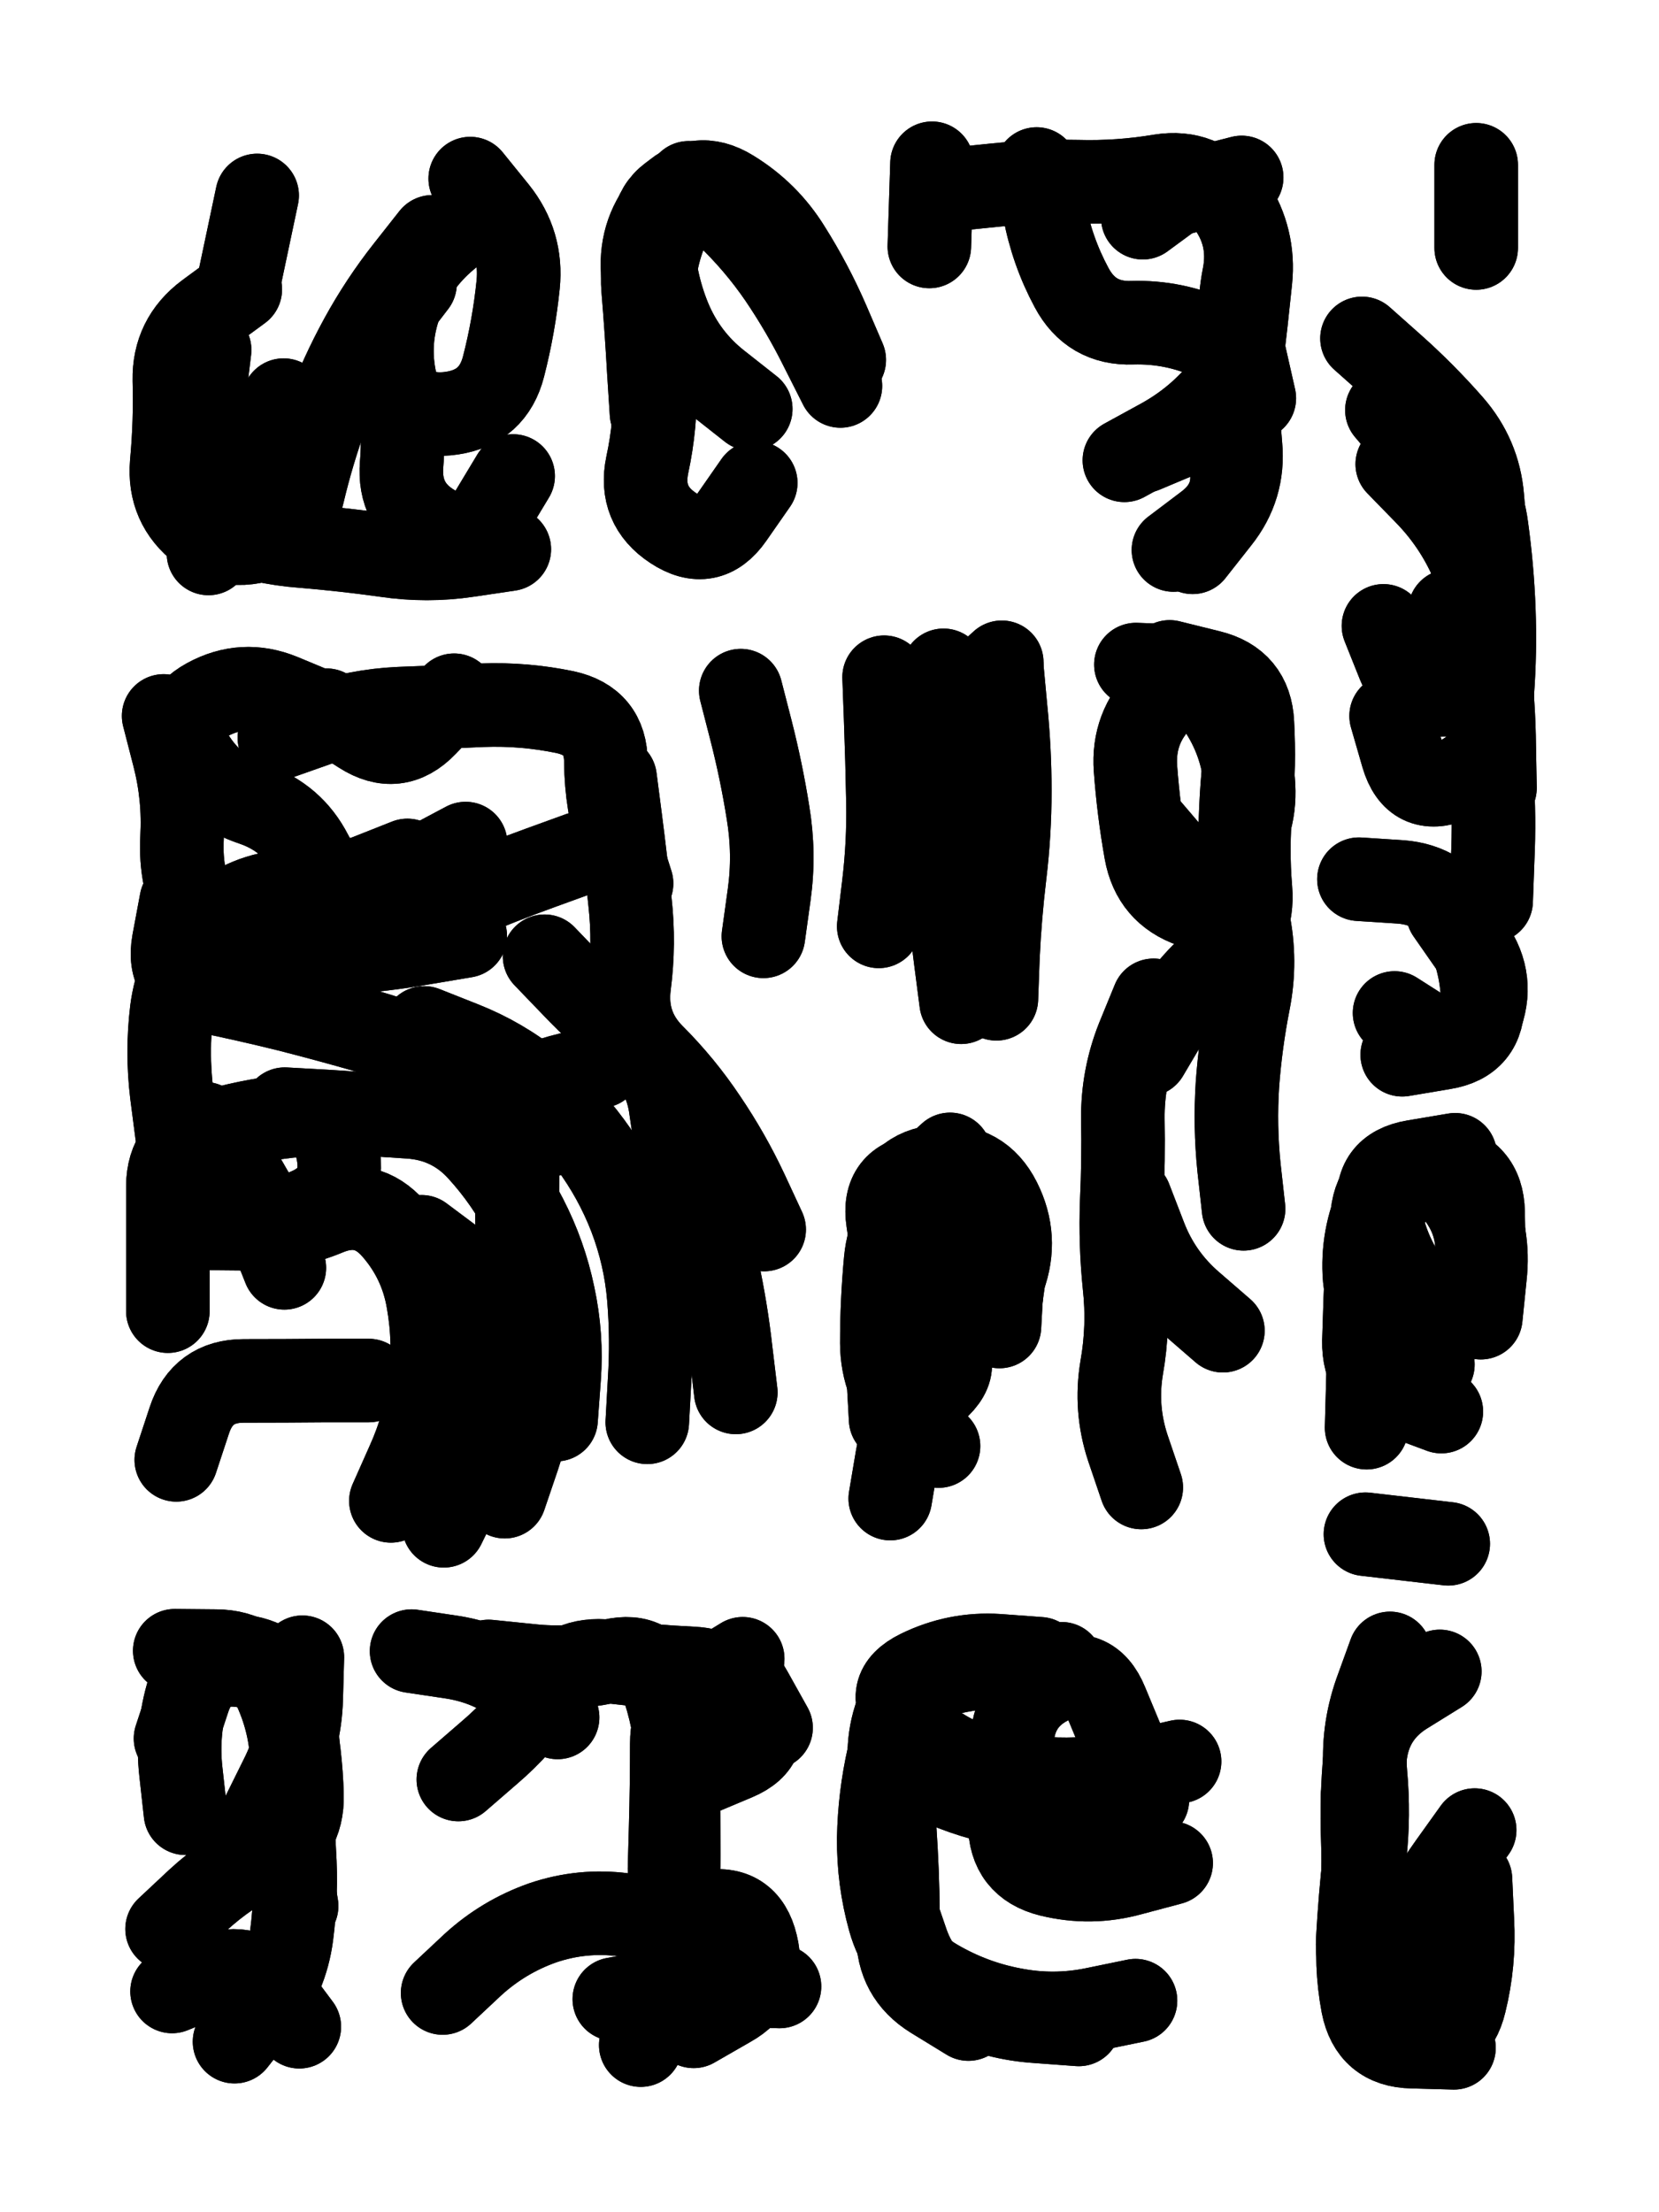
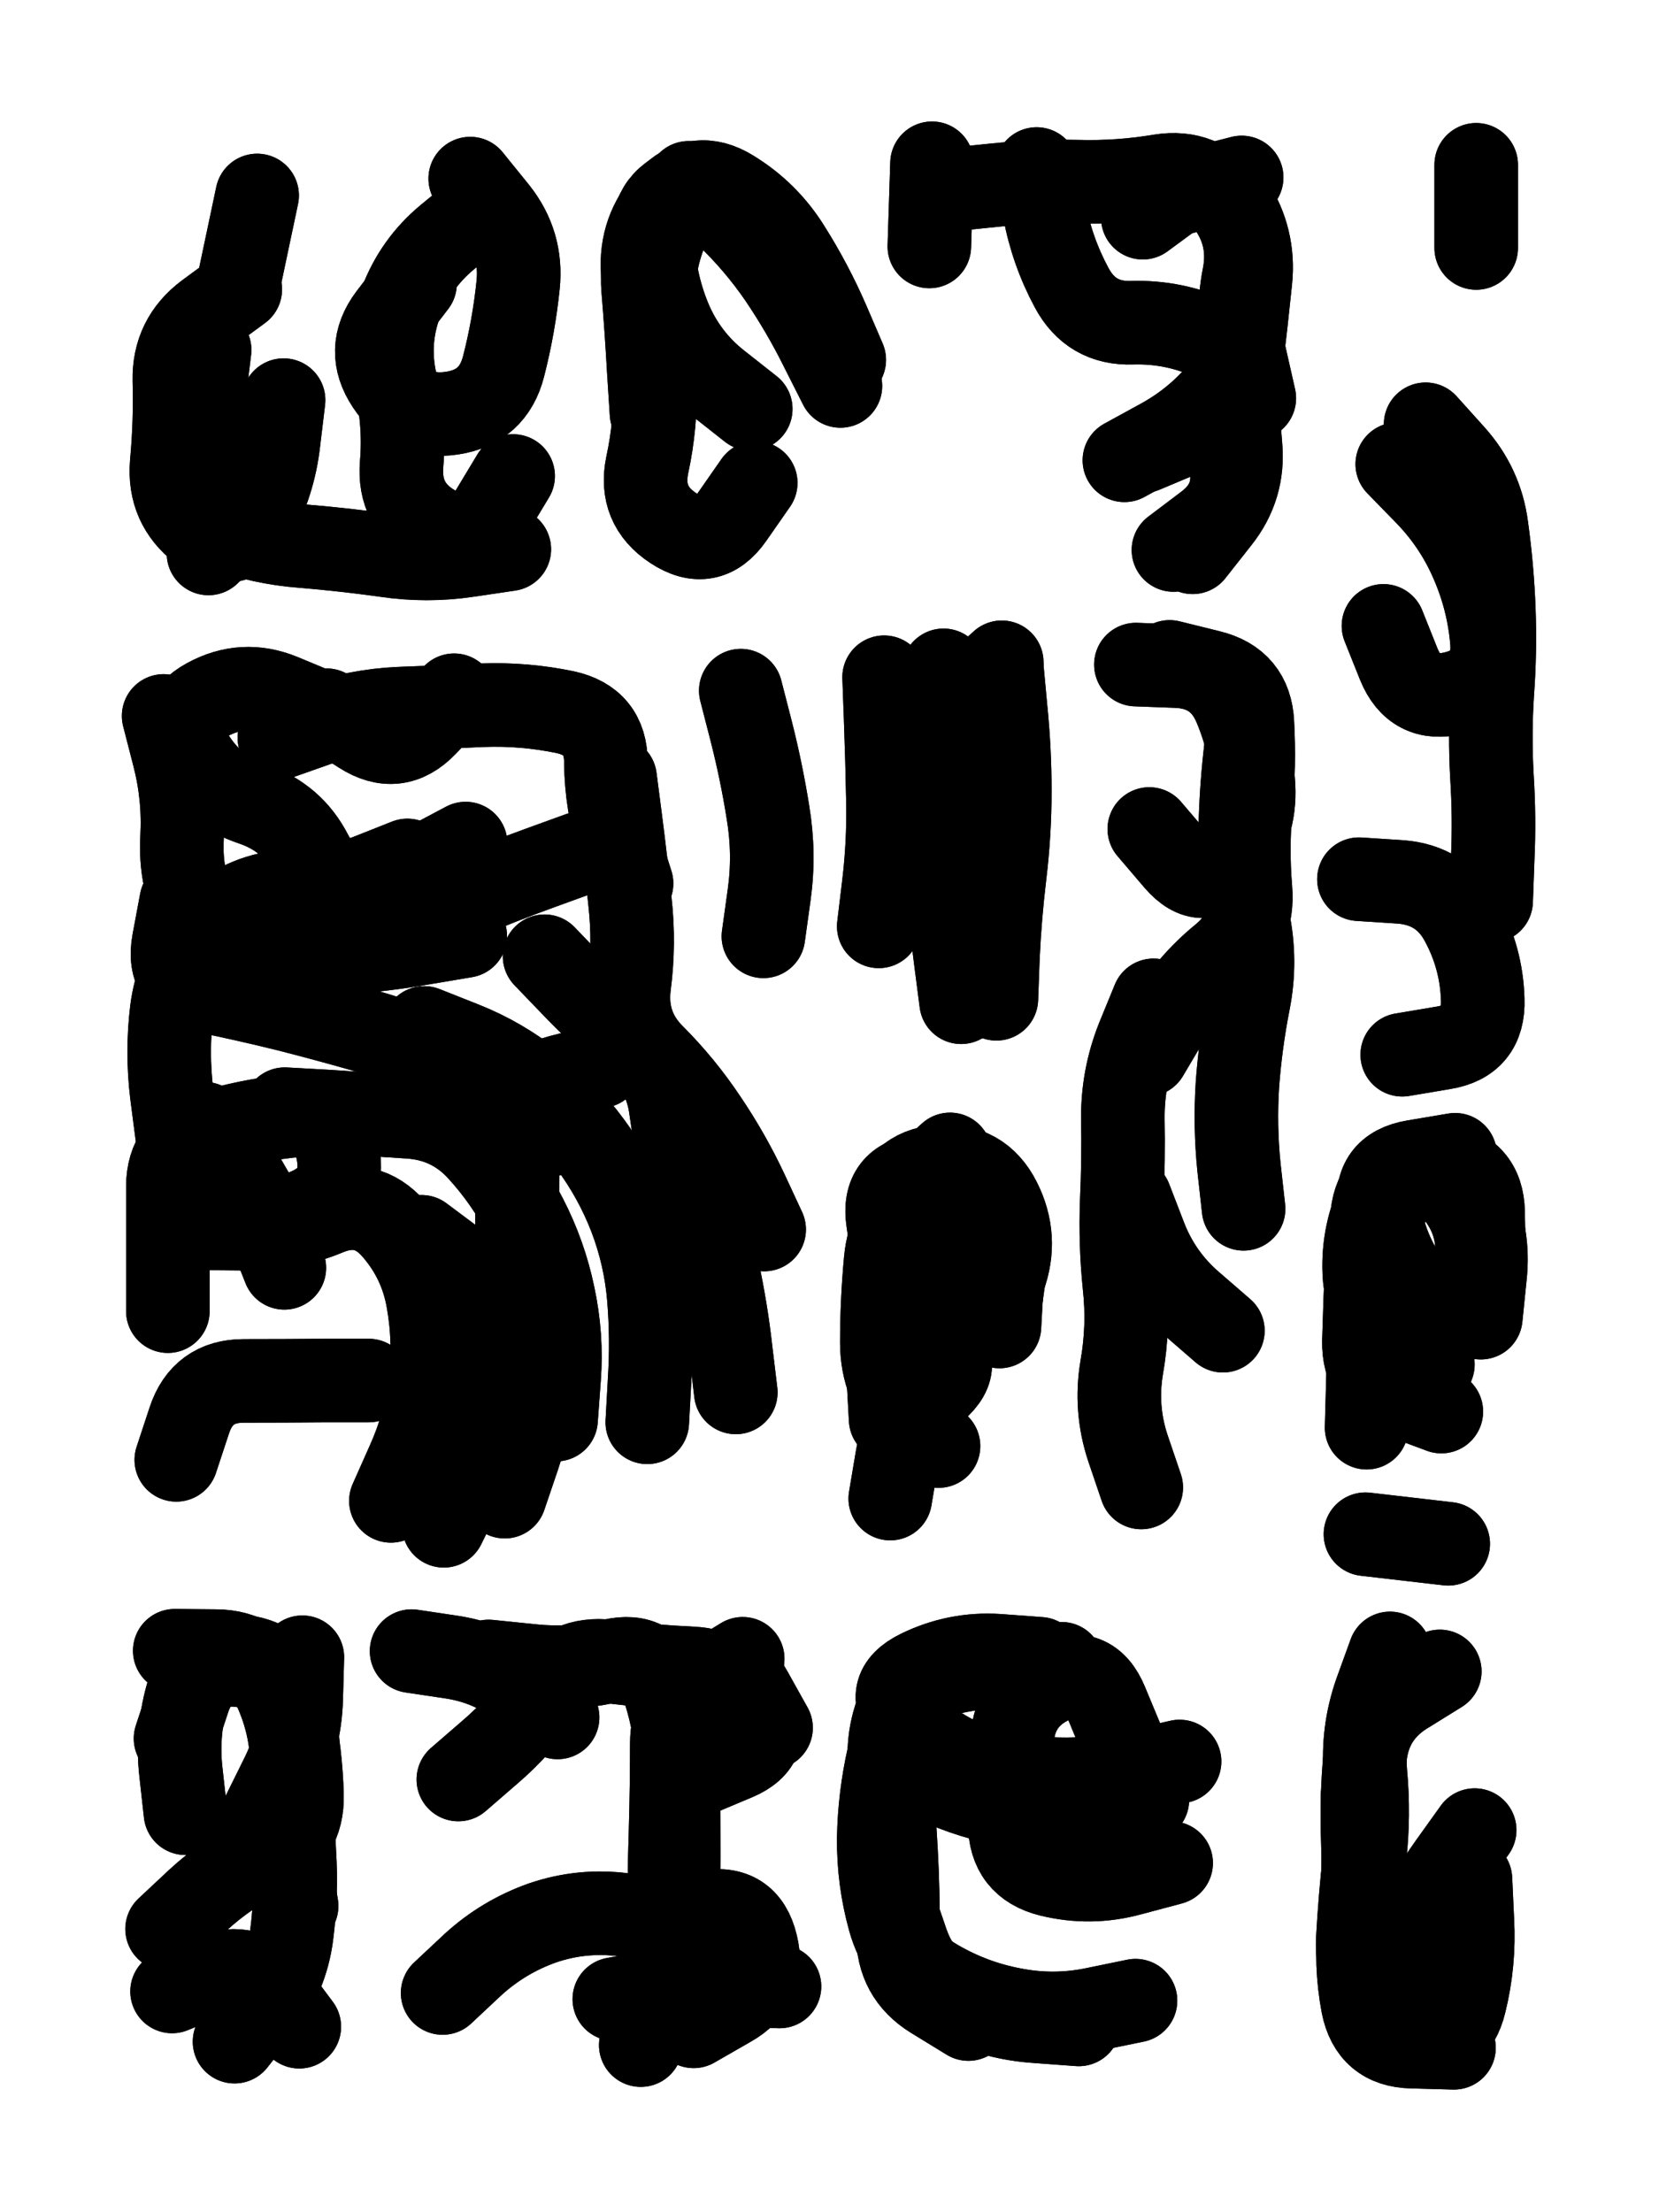
<svg xmlns="http://www.w3.org/2000/svg" viewBox="0 0 4329 5772">
  <title>Infinite Scribble #1497</title>
  <defs>
    <filter id="piece_1497_3_4_filter" x="-100" y="-100" width="4529" height="5972" filterUnits="userSpaceOnUse">
      <feGaussianBlur in="SourceGraphic" result="lineShape_1" stdDeviation="10900e-3" />
      <feColorMatrix in="lineShape_1" result="lineShape" type="matrix" values="1 0 0 0 0  0 1 0 0 0  0 0 1 0 0  0 0 0 13080e-3 -6540e-3" />
      <feGaussianBlur in="lineShape" result="shrank_blurred" stdDeviation="119000e-3" />
      <feColorMatrix in="shrank_blurred" result="shrank" type="matrix" values="1 0 0 0 0 0 1 0 0 0 0 0 1 0 0 0 0 0 201200e-3 -196200e-3" />
      <feColorMatrix in="lineShape" result="border_filled" type="matrix" values="0 0 0 0 0  0 0 0 0 0  0 0 0 0 0  0 0 0 0 0" />
      <feComposite in="border_filled" in2="shrank" result="border" operator="out" />
      <feColorMatrix in="lineShape" result="shapes_linestyle_white" type="matrix" values="0 0 0 0 1  0 0 0 0 1  0 0 0 0 1  0 0 0 1 0" />
      <feMorphology in="shapes_linestyle_white" result="shapes_linestyle_whiteshrunk" operator="erode" radius="31142e-3" />
      <feGaussianBlur in="shapes_linestyle_whiteshrunk" result="shapes_linestyle_whiteblurred" stdDeviation="43600e-3" />
      <feComposite in="shapes_linestyle_whiteblurred" in2="lineShape" result="shapes_linestyle_bulb" operator="in" />
      <feMorphology in="lineShape" result="shapes_linestyle_light1_thicken" operator="dilate" radius="0" />
      <feColorMatrix in="shapes_linestyle_light1_thicken" result="shapes_linestyle_light1_thicken_colored" type="matrix" values="1 0 0 0 0  0 1 0 0 0  0 0 1 0 0  0 0 0 0.8 0" />
      <feGaussianBlur in="shapes_linestyle_light1_thicken_colored" result="shapes_linestyle_light1" stdDeviation="174400e-3" />
      <feMorphology in="lineShape" result="shapes_linestyle_light2_thicken" operator="dilate" radius="0" />
      <feColorMatrix in="shapes_linestyle_light2_thicken" result="shapes_linestyle_light2_thicken_colored" type="matrix" values="1.5 0 0 0 0  0 1.5 0 0 0  0 0 1.5 0 0  0 0 0 1 0" />
      <feGaussianBlur in="shapes_linestyle_light2_thicken_colored" result="shapes_linestyle_light2" stdDeviation="436000e-3" />
      <feMerge result="shapes_linestyle">
        <feMergeNode in="shapes_linestyle_light2" />
        <feMergeNode in="shapes_linestyle_light1" />
        <feMergeNode in="lineShape" />
        <feMergeNode in="shapes_linestyle_bulb" />
      </feMerge>
      <feComposite in="shapes_linestyle" in2="shrank" result="shapes_linestyle_cropped" operator="over" />
      <feComposite in="border" in2="shapes_linestyle_cropped" result="shapes" operator="over" />
    </filter>
    <filter id="piece_1497_3_4_shadow" x="-100" y="-100" width="4529" height="5972" filterUnits="userSpaceOnUse">
      <feColorMatrix in="SourceGraphic" result="result_blackened" type="matrix" values="0 0 0 0 0  0 0 0 0 0  0 0 0 0 0  0 0 0 0.8 0" />
      <feGaussianBlur in="result_blackened" result="result_blurred" stdDeviation="65400e-3" />
      <feComposite in="SourceGraphic" in2="result_blurred" result="result" operator="over" />
    </filter>
    <filter id="piece_1497_3_4_overall" x="-100" y="-100" width="4529" height="5972" filterUnits="userSpaceOnUse">
      <feTurbulence result="background_bumps" type="fractalNoise" baseFrequency="23e-3" numOctaves="3" />
      <feDiffuseLighting in="background_bumps" result="background" surfaceScale="1" diffuseConstant="2" lighting-color="#555">
        <feDistantLight azimuth="225" elevation="2" />
      </feDiffuseLighting>
    </filter>
    <clipPath id="piece_1497_3_4_clip">
      <rect x="0" y="0" width="4329" height="5772" />
    </clipPath>
    <g id="layer_4" filter="url(#piece_1497_3_4_filter)" stroke-width="218" stroke-linecap="round" fill="none">
      <path d="M 725 1075 Q 725 1075 711 1183 Q 697 1291 620 1367 L 544 1444 M 671 510 L 626 723 M 1251 550 Q 1251 550 1167 619 Q 1084 688 1046 789 Q 1008 891 1032 997 Q 1057 1103 1048 1211 Q 1039 1320 1133 1374 Q 1227 1428 1283 1335 L 1339 1242" stroke="hsl(44,100%,49%)" />
-       <path d="M 2203 939 Q 2203 939 2160 839 Q 2117 740 2059 648 Q 2002 556 1909 499 Q 1817 442 1743 521 Q 1670 601 1677 709 Q 1685 818 1692 926 L 1700 1035 M 3029 517 L 3240 463 M 2934 1201 Q 2934 1201 3029 1149 Q 3124 1097 3192 1013 Q 3261 929 3162 884 Q 3064 839 2955 842 Q 2847 846 2796 750 Q 2745 655 2725 548 L 2705 441" stroke="hsl(78,100%,47%)" />
-       <path d="M 3778 2381 Q 3778 2381 3840 2470 Q 3902 2559 3861 2659 Q 3821 2760 3730 2701 L 3639 2643 M 3783 1594 Q 3783 1594 3840 1686 Q 3897 1779 3895 1887 Q 3893 1996 3792 2036 Q 3691 2077 3660 1972 L 3630 1868 M 3619 1070 L 3759 1235" stroke="hsl(153,100%,43%)" />
+       <path d="M 2203 939 Q 2203 939 2160 839 Q 2117 740 2059 648 Q 2002 556 1909 499 Q 1817 442 1743 521 Q 1670 601 1677 709 Q 1685 818 1692 926 M 3029 517 L 3240 463 M 2934 1201 Q 2934 1201 3029 1149 Q 3124 1097 3192 1013 Q 3261 929 3162 884 Q 3064 839 2955 842 Q 2847 846 2796 750 Q 2745 655 2725 548 L 2705 441" stroke="hsl(78,100%,47%)" />
      <path d="M 1422 2965 Q 1422 2965 1341 2892 Q 1261 2819 1164 2770 Q 1067 2722 962 2692 Q 858 2662 752 2635 Q 647 2609 540 2587 Q 434 2565 453 2458 L 473 2351 M 742 3308 Q 742 3308 702 3207 Q 663 3106 598 3019 L 534 2932 M 1158 3981 Q 1158 3981 1206 3883 Q 1254 3786 1275 3679 Q 1296 3573 1285 3465 Q 1274 3357 1187 3292 L 1100 3227 M 1063 2245 Q 1063 2245 962 2285 Q 862 2326 812 2229 Q 763 2133 660 2098 Q 557 2064 501 1971 Q 445 1878 540 1826 Q 635 1774 735 1815 L 836 1857 M 460 3809 Q 460 3809 494 3706 Q 528 3603 636 3603 Q 745 3603 853 3602 L 962 3602 M 1920 3633 Q 1920 3633 1907 3525 Q 1895 3417 1872 3311 Q 1849 3205 1807 3105 Q 1765 3005 1751 2897 Q 1738 2789 1654 2720 Q 1571 2651 1496 2573 L 1421 2495" stroke="hsl(88,100%,47%)" />
      <path d="M 2508 2615 Q 2508 2615 2494 2507 Q 2480 2399 2470 2291 Q 2461 2183 2459 2074 Q 2457 1966 2459 1857 L 2462 1749" stroke="hsl(117,100%,45%)" />
      <path d="M 2978 3881 Q 2978 3881 2943 3778 Q 2909 3675 2927 3568 Q 2946 3461 2934 3353 Q 2923 3245 2927 3136 Q 2932 3028 2930 2919 Q 2929 2811 2969 2710 L 3010 2610 M 2964 1734 Q 2964 1734 3072 1738 Q 3181 1743 3223 1843 Q 3265 1943 3271 2051 Q 3277 2160 3208 2244 Q 3140 2328 3069 2245 L 2999 2163" stroke="hsl(174,100%,42%)" />
      <path d="M 2324 3703 Q 2324 3703 2318 3594 Q 2313 3486 2315 3377 Q 2317 3269 2329 3161 Q 2342 3053 2450 3044 Q 2559 3036 2608 3133 Q 2657 3230 2620 3332 L 2583 3434" stroke="hsl(168,100%,43%)" />
      <path d="M 3566 3725 Q 3566 3725 3569 3616 Q 3572 3508 3574 3399 Q 3576 3291 3580 3182 Q 3584 3074 3690 3049 Q 3796 3025 3841 3123 Q 3887 3222 3875 3330 L 3864 3438" stroke="hsl(207,100%,50%)" />
      <path d="M 436 5033 Q 436 5033 515 4959 Q 595 4885 693 4838 Q 791 4792 788 4683 Q 785 4575 763 4468 Q 741 4362 633 4346 Q 526 4330 492 4433 L 458 4536" stroke="hsl(126,100%,46%)" />
      <path d="M 1747 4876 Q 1747 4876 1750 4767 Q 1753 4659 1753 4550 Q 1753 4442 1845 4385 L 1938 4328 M 1603 5216 Q 1603 5216 1710 5196 Q 1817 5177 1925 5180 L 2034 5183 M 1455 4481 Q 1455 4481 1372 4411 Q 1289 4341 1181 4324 L 1074 4308" stroke="hsl(174,100%,44%)" />
      <path d="M 2963 5220 Q 2963 5220 2856 5242 Q 2750 5264 2643 5243 Q 2537 5223 2443 5168 Q 2350 5114 2321 5009 Q 2292 4905 2293 4796 Q 2295 4688 2319 4582 L 2343 4476 M 3056 4861 Q 3056 4861 2951 4889 Q 2846 4918 2740 4892 Q 2635 4866 2635 4757 Q 2635 4649 2641 4540 Q 2648 4432 2747 4387 Q 2846 4343 2887 4443 L 2929 4544" stroke="hsl(208,100%,51%)" />
      <path d="M 3827 5081 Q 3827 5081 3777 5177 Q 3727 5274 3632 5221 Q 3537 5169 3543 5060 Q 3549 4952 3561 4844 Q 3573 4736 3563 4627 Q 3554 4519 3590 4416 L 3627 4314" stroke="hsl(232,100%,56%)" />
    </g>
    <g id="layer_3" filter="url(#piece_1497_3_4_filter)" stroke-width="218" stroke-linecap="round" fill="none">
      <path d="M 547 913 Q 547 913 534 1021 Q 522 1129 500 1235 Q 478 1342 580 1379 Q 682 1417 790 1425 Q 899 1434 1006 1449 Q 1114 1465 1221 1449 L 1329 1433 M 1083 740 Q 1083 740 1017 826 Q 952 913 1012 1003 Q 1072 1094 1179 1078 Q 1287 1062 1314 956 Q 1341 851 1352 743 Q 1363 635 1295 550 L 1227 466" stroke="hsl(28,100%,51%)" />
      <path d="M 2425 643 L 2432 426 M 3112 1441 Q 3112 1441 3179 1356 Q 3247 1271 3237 1163 Q 3227 1055 3239 947 Q 3252 839 3263 731 Q 3274 623 3215 531 Q 3157 440 3069 504 L 2982 568 M 1959 1067 Q 1959 1067 1874 1000 Q 1789 933 1747 832 Q 1706 732 1703 623 Q 1700 515 1805 487 Q 1910 460 1951 560 L 1993 660" stroke="hsl(51,100%,49%)" />
      <path d="M 3720 1107 Q 3720 1107 3792 1187 Q 3865 1268 3879 1375 Q 3894 1483 3898 1591 Q 3902 1700 3894 1808 Q 3887 1917 3893 2025 Q 3900 2134 3895 2242 L 3891 2351 M 3852 647 L 3852 430" stroke="hsl(102,100%,47%)" />
      <path d="M 1689 3711 Q 1689 3711 1695 3602 Q 1702 3494 1693 3385 Q 1684 3277 1645 3175 Q 1606 3074 1541 2986 Q 1477 2899 1393 2830 Q 1309 2762 1208 2722 L 1107 2682 M 1215 2201 Q 1215 2201 1119 2252 Q 1023 2303 914 2306 Q 806 2310 700 2333 Q 594 2357 528 2443 Q 462 2529 448 2637 Q 435 2745 448 2853 L 462 2961 M 1648 2305 Q 1648 2305 1615 2201 Q 1582 2098 1581 1989 Q 1581 1881 1474 1858 Q 1368 1836 1259 1840 Q 1151 1845 1042 1849 Q 934 1854 831 1889 L 729 1925 M 1992 2443 Q 1992 2443 2007 2335 Q 2022 2228 2004 2120 Q 1987 2013 1960 1907 L 1933 1802 M 1020 3916 Q 1020 3916 1064 3817 Q 1109 3718 1122 3610 Q 1136 3502 1117 3395 Q 1099 3288 1027 3206 Q 956 3125 855 3166 Q 755 3208 646 3206 L 538 3205" stroke="hsl(55,100%,48%)" />
      <path d="M 2293 2417 Q 2293 2417 2306 2309 Q 2319 2201 2317 2092 Q 2315 1984 2311 1875 L 2307 1767" stroke="hsl(74,100%,48%)" />
      <path d="M 2993 2752 Q 2993 2752 3048 2659 Q 3104 2566 3188 2497 Q 3272 2429 3263 2320 Q 3254 2212 3264 2104 Q 3274 1996 3268 1887 Q 3263 1779 3157 1753 L 3052 1727 M 3191 3472 Q 3191 3472 3109 3401 Q 3027 3330 2988 3229 L 2949 3128" stroke="hsl(120,100%,46%)" />
      <path d="M 2358 3727 Q 2358 3727 2347 3619 Q 2336 3511 2335 3402 Q 2334 3294 2317 3186 Q 2301 3079 2409 3066 Q 2517 3054 2569 3149 Q 2621 3244 2614 3352 L 2608 3461" stroke="hsl(115,100%,47%)" />
      <path d="M 3761 3683 Q 3761 3683 3659 3645 Q 3557 3608 3559 3499 Q 3562 3391 3567 3282 Q 3573 3174 3653 3101 Q 3734 3029 3801 3114 Q 3869 3199 3850 3306 L 3832 3413" stroke="hsl(177,100%,44%)" />
      <path d="M 686 4735 Q 686 4735 734 4638 Q 783 4541 786 4432 L 789 4324 M 449 5196 Q 449 5196 550 5155 Q 651 5115 716 5201 L 781 5288" stroke="hsl(80,100%,50%)" />
      <path d="M 1196 4643 Q 1196 4643 1278 4572 Q 1360 4502 1420 4412 Q 1480 4322 1588 4335 Q 1696 4348 1804 4353 Q 1913 4358 1966 4452 Q 2020 4547 1920 4589 L 1820 4631 M 1155 5200 Q 1155 5200 1234 5126 Q 1314 5053 1416 5017 Q 1519 4982 1627 4996 Q 1735 5010 1841 4989 Q 1948 4969 1973 5074 Q 1999 5180 1904 5233 L 1810 5287" stroke="hsl(117,100%,48%)" />
      <path d="M 2994 4696 Q 2994 4696 2886 4711 Q 2779 4727 2671 4714 Q 2563 4701 2463 4658 Q 2363 4616 2353 4508 Q 2343 4400 2448 4372 Q 2553 4345 2661 4343 L 2770 4341 M 2815 5282 Q 2815 5282 2706 5274 Q 2598 5267 2500 5220 Q 2403 5173 2367 5070 L 2332 4968" stroke="hsl(180,100%,45%)" />
      <path d="M 3757 4361 Q 3757 4361 3665 4418 Q 3573 4476 3562 4584 Q 3552 4692 3556 4800 Q 3560 4909 3548 5017 Q 3536 5125 3556 5231 Q 3577 5338 3685 5340 L 3794 5343" stroke="hsl(204,100%,51%)" />
    </g>
    <g id="layer_2" filter="url(#piece_1497_3_4_filter)" stroke-width="218" stroke-linecap="round" fill="none">
-       <path d="M 1128 618 Q 1128 618 1061 703 Q 994 788 942 883 Q 890 978 852 1080 Q 815 1182 790 1288 Q 766 1394 659 1414 Q 552 1434 511 1333 L 471 1232" stroke="hsl(12,100%,51%)" />
      <path d="M 2488 494 Q 2488 494 2596 483 Q 2704 472 2812 474 Q 2921 477 3028 459 Q 3135 442 3201 528 Q 3267 614 3246 720 Q 3225 827 3249 933 L 3273 1039 M 1797 477 Q 1797 477 1750 575 Q 1703 673 1705 781 Q 1707 890 1709 998 Q 1712 1107 1689 1213 Q 1667 1319 1757 1378 Q 1848 1438 1910 1349 L 1972 1260" stroke="hsl(35,100%,52%)" />
-       <path d="M 3554 883 Q 3554 883 3635 955 Q 3716 1027 3787 1108 Q 3859 1190 3868 1298 Q 3878 1406 3875 1514 Q 3873 1623 3885 1731 Q 3898 1839 3899 1947 L 3901 2056" stroke="hsl(62,100%,49%)" />
      <path d="M 1214 2442 Q 1214 2442 1107 2460 Q 1000 2479 891 2486 Q 783 2494 674 2491 Q 566 2489 517 2392 Q 469 2295 475 2186 Q 481 2078 454 1973 L 427 1868 M 1185 1814 Q 1185 1814 1110 1892 Q 1035 1970 943 1911 L 852 1853 M 1451 3704 Q 1451 3704 1459 3595 Q 1467 3487 1444 3380 Q 1422 3274 1372 3177 Q 1323 3081 1250 3001 Q 1177 2921 1068 2914 Q 960 2907 851 2900 L 743 2894 M 1994 3208 Q 1994 3208 1948 3109 Q 1902 3011 1841 2921 Q 1781 2831 1704 2754 Q 1628 2678 1642 2570 Q 1656 2462 1644 2354 Q 1633 2246 1619 2138 L 1605 2030" stroke="hsl(39,100%,51%)" />
      <path d="M 2454 2091 Q 2454 2091 2454 1982 Q 2454 1874 2534 1801 L 2614 1728" stroke="hsl(50,100%,50%)" />
-       <path d="M 3262 2137 Q 3262 2137 3249 2029 Q 3236 1921 3172 1833 Q 3109 1746 3032 1822 Q 2955 1898 2963 2006 Q 2971 2115 2990 2222 Q 3009 2329 3111 2364 L 3214 2400" stroke="hsl(76,100%,49%)" />
      <path d="M 2479 3012 Q 2479 3012 2399 3085 Q 2320 3159 2407 3223 Q 2494 3288 2416 3364 Q 2339 3440 2431 3497 Q 2523 3554 2441 3625 Q 2359 3696 2341 3803 L 2323 3910" stroke="hsl(72,100%,50%)" />
      <path d="M 3779 4028 L 3563 4003 M 3744 3438 Q 3744 3438 3679 3351 Q 3615 3264 3599 3156 Q 3583 3049 3690 3031 L 3797 3013" stroke="hsl(120,100%,48%)" />
      <path d="M 774 4973 Q 774 4973 756 4866 Q 738 4759 763 4653 Q 789 4548 764 4442 Q 740 4336 632 4322 Q 524 4308 492 4411 Q 460 4515 472 4623 L 484 4731" stroke="hsl(53,100%,51%)" />
      <path d="M 1744 5165 Q 1744 5165 1757 5057 Q 1771 4949 1771 4840 Q 1771 4732 1769 4623 Q 1767 4515 1734 4411 Q 1702 4308 1596 4333 Q 1491 4358 1383 4346 L 1275 4335" stroke="hsl(74,100%,51%)" />
      <path d="M 2527 5268 Q 2527 5268 2434 5211 Q 2342 5154 2343 5045 Q 2344 4937 2338 4828 Q 2332 4720 2322 4612 Q 2312 4504 2368 4411 Q 2424 4319 2531 4337 L 2638 4356" stroke="hsl(123,100%,48%)" />
      <path d="M 3848 4775 Q 3848 4775 3785 4863 Q 3722 4952 3669 5047 Q 3617 5142 3670 5236 L 3723 5331" stroke="hsl(174,100%,46%)" />
    </g>
    <g id="layer_1" filter="url(#piece_1497_3_4_filter)" stroke-width="218" stroke-linecap="round" fill="none">
      <path d="M 740 1044 Q 740 1044 727 1152 Q 715 1260 663 1355 Q 611 1450 525 1384 Q 439 1318 448 1209 Q 458 1101 455 992 Q 453 884 540 819 L 627 755" stroke="hsl(348,100%,52%)" />
      <path d="M 2984 1177 Q 2984 1177 3084 1135 Q 3184 1094 3209 1199 Q 3235 1305 3148 1370 L 3062 1435 M 2193 1007 Q 2193 1007 2144 910 Q 2096 813 2035 723 Q 1974 634 1895 559 Q 1817 485 1743 564 Q 1670 644 1678 752 Q 1687 861 1693 969 L 1700 1078" stroke="hsl(19,100%,53%)" />
      <path d="M 3546 2294 Q 3546 2294 3654 2301 Q 3763 2309 3814 2404 Q 3866 2500 3869 2608 Q 3873 2717 3766 2734 L 3659 2752 M 3646 1211 Q 3646 1211 3721 1288 Q 3797 1366 3840 1465 Q 3884 1565 3893 1673 Q 3902 1782 3796 1808 Q 3691 1834 3650 1733 L 3610 1633" stroke="hsl(44,100%,52%)" />
      <path d="M 1513 2227 Q 1513 2227 1411 2264 Q 1309 2301 1209 2343 Q 1109 2385 1003 2409 Q 897 2433 789 2443 Q 681 2453 572 2453 L 464 2453 M 438 3421 Q 438 3421 438 3312 Q 438 3204 438 3095 Q 439 2987 543 2955 Q 647 2924 755 2912 Q 863 2901 882 3008 Q 902 3115 802 3157 L 702 3199 M 1317 3905 Q 1317 3905 1352 3802 Q 1387 3699 1393 3590 Q 1400 3482 1374 3376 Q 1348 3271 1349 3162 Q 1351 3054 1353 2945 Q 1356 2837 1461 2809 L 1566 2782" stroke="hsl(24,100%,54%)" />
      <path d="M 2600 2606 Q 2600 2606 2604 2497 Q 2609 2389 2622 2281 Q 2635 2173 2635 2064 Q 2635 1956 2624 1848 L 2614 1740" stroke="hsl(34,100%,54%)" />
      <path d="M 3245 3154 Q 3245 3154 3233 3046 Q 3222 2938 3229 2829 Q 3237 2721 3258 2614 Q 3279 2508 3257 2401 Q 3236 2295 3236 2186 Q 3237 2078 3249 1970 L 3261 1862" stroke="hsl(50,100%,52%)" />
      <path d="M 2449 3773 Q 2449 3773 2375 3693 Q 2302 3614 2301 3505 Q 2301 3397 2311 3289 Q 2321 3181 2405 3112 Q 2489 3044 2564 3122 Q 2639 3201 2623 3308 L 2608 3416" stroke="hsl(48,100%,53%)" />
      <path d="M 3739 3560 Q 3739 3560 3652 3495 Q 3565 3431 3560 3322 Q 3555 3214 3604 3117 Q 3653 3021 3760 3038 Q 3868 3055 3870 3163 L 3872 3272" stroke="hsl(78,100%,52%)" />
      <path d="M 456 4307 Q 456 4307 564 4308 Q 673 4309 718 4408 Q 763 4507 762 4615 Q 762 4724 768 4832 Q 775 4941 761 5049 Q 747 5157 679 5242 L 612 5327" stroke="hsl(36,100%,56%)" />
      <path d="M 1672 5336 Q 1672 5336 1700 5231 Q 1729 5126 1743 5018 Q 1757 4910 1758 4801 Q 1760 4693 1759 4584 Q 1759 4476 1833 4397 Q 1907 4318 1959 4413 L 2012 4508" stroke="hsl(50,100%,54%)" />
      <path d="M 3078 4596 Q 3078 4596 2972 4620 Q 2866 4645 2757 4642 Q 2649 4639 2545 4606 Q 2442 4573 2371 4491 Q 2301 4409 2398 4361 Q 2496 4313 2604 4320 L 2713 4328" stroke="hsl(80,100%,53%)" />
      <path d="M 3556 4680 Q 3556 4680 3559 4788 Q 3563 4897 3551 5005 Q 3539 5113 3559 5219 Q 3580 5326 3688 5328 Q 3797 5331 3822 5225 Q 3848 5120 3842 5011 L 3837 4903" stroke="hsl(117,100%,51%)" />
    </g>
  </defs>
  <g filter="url(#piece_1497_3_4_overall)" clip-path="url(#piece_1497_3_4_clip)">
    <use href="#layer_4" />
    <use href="#layer_3" />
    <use href="#layer_2" />
    <use href="#layer_1" />
  </g>
  <g clip-path="url(#piece_1497_3_4_clip)">
    <use href="#layer_4" filter="url(#piece_1497_3_4_shadow)" />
    <use href="#layer_3" filter="url(#piece_1497_3_4_shadow)" />
    <use href="#layer_2" filter="url(#piece_1497_3_4_shadow)" />
    <use href="#layer_1" filter="url(#piece_1497_3_4_shadow)" />
  </g>
</svg>